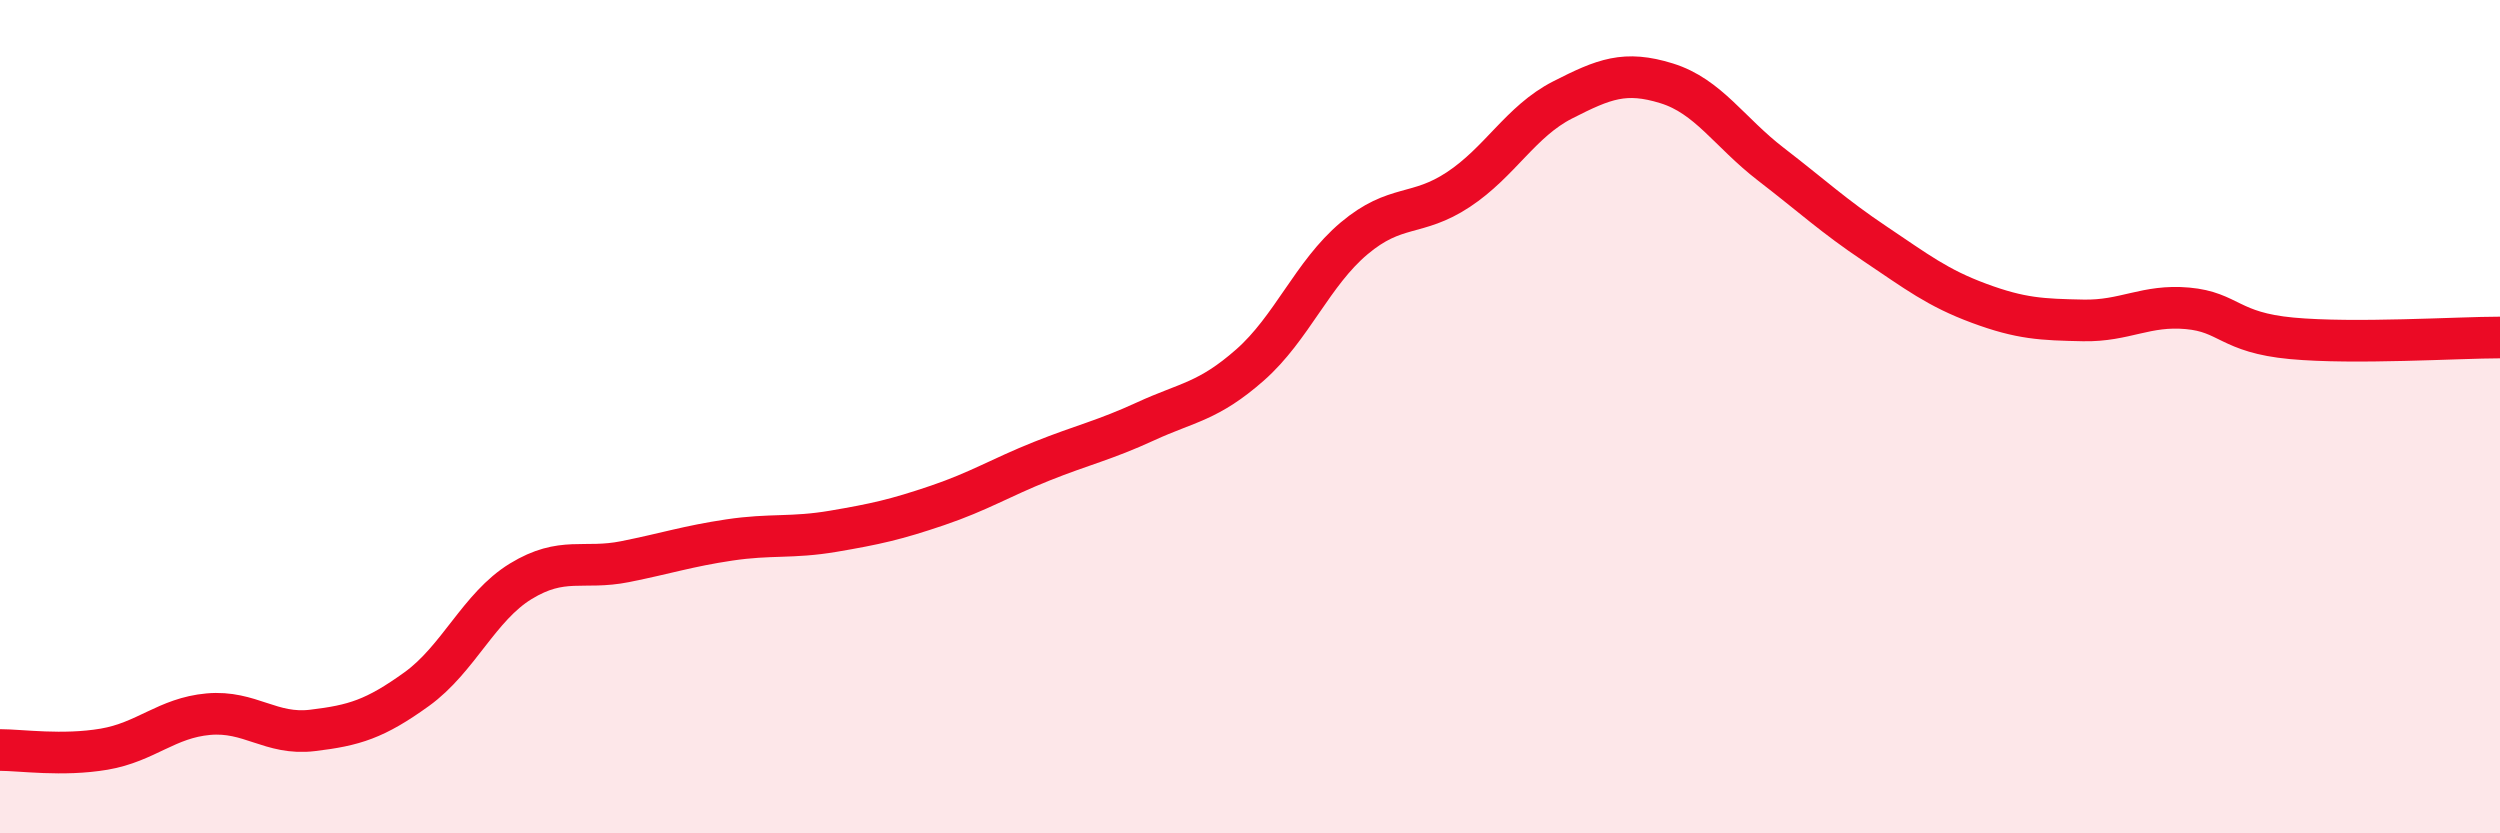
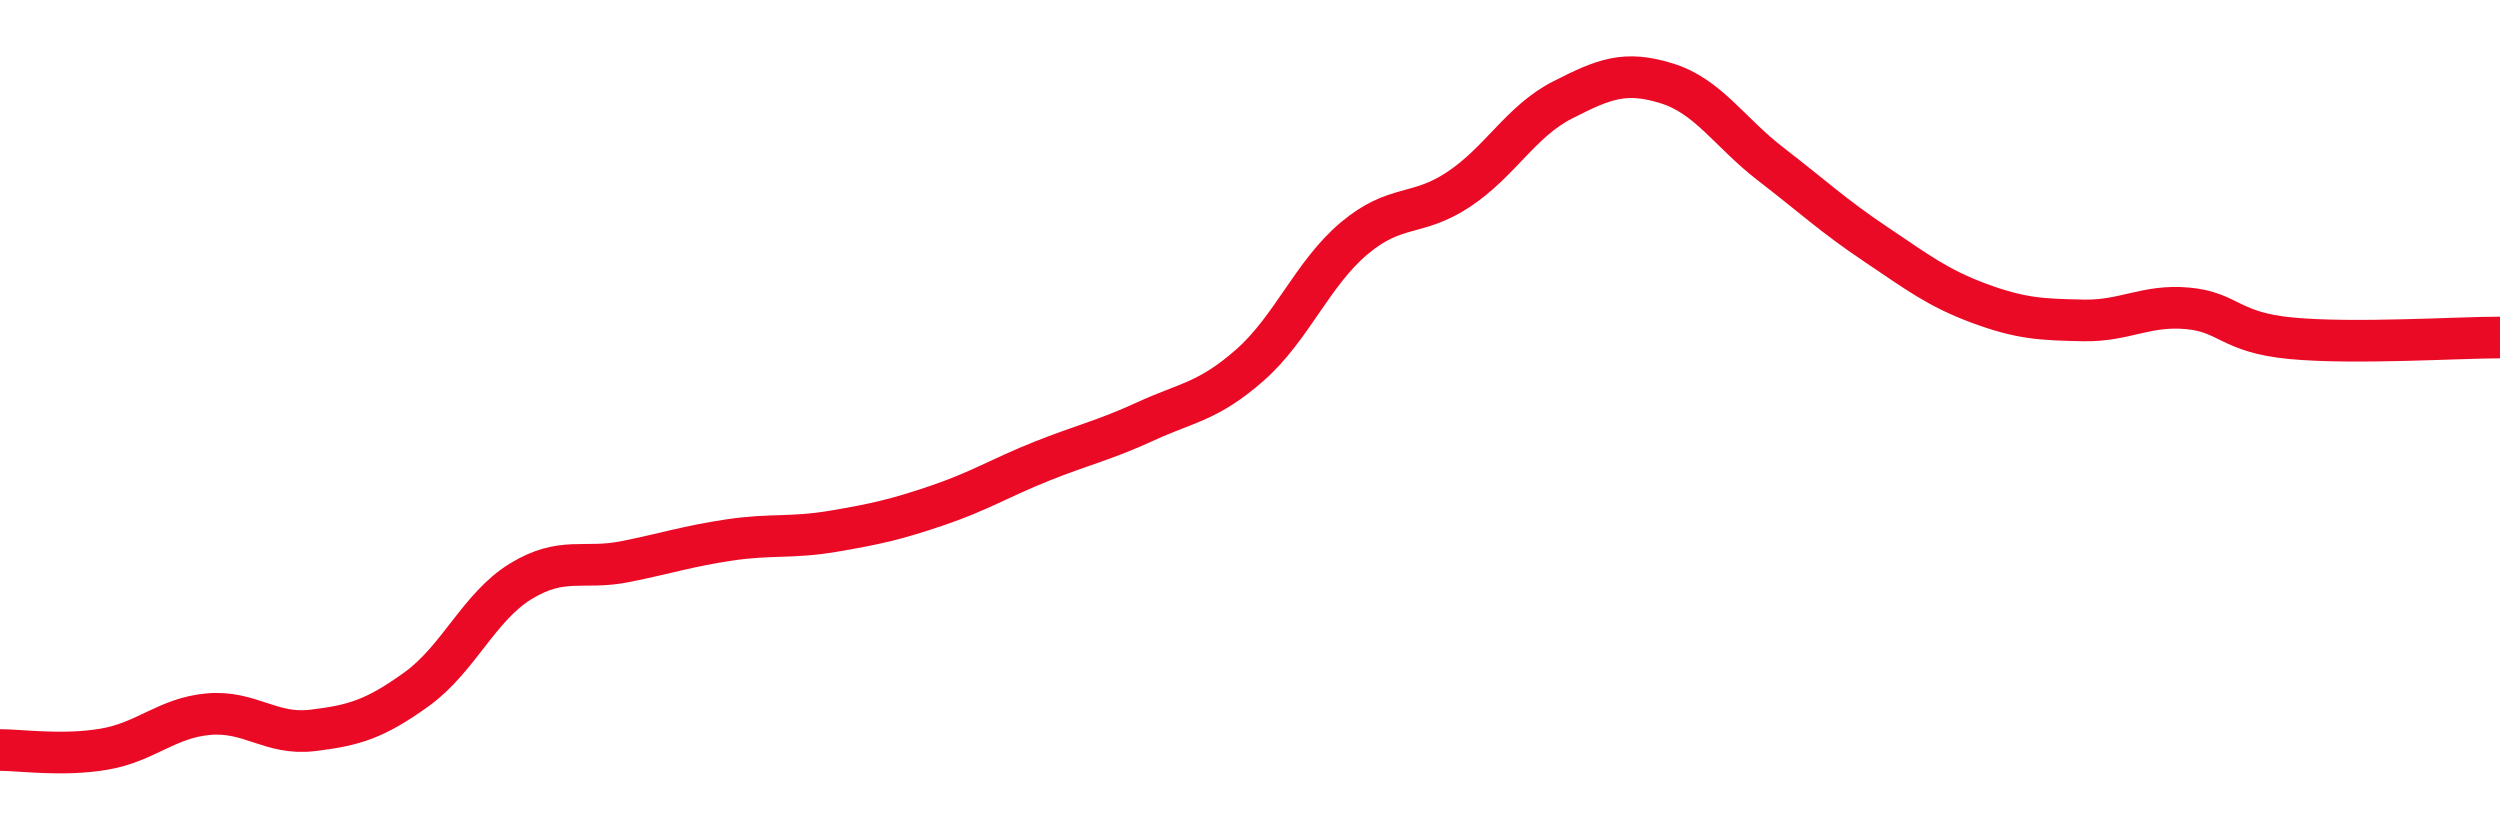
<svg xmlns="http://www.w3.org/2000/svg" width="60" height="20" viewBox="0 0 60 20">
-   <path d="M 0,18 C 0.5,18 1.5,18.15 2.5,17.98 C 3.5,17.81 4,17.23 5,17.14 C 6,17.05 6.5,17.65 7.5,17.53 C 8.5,17.41 9,17.26 10,16.54 C 11,15.82 11.5,14.56 12.5,13.95 C 13.5,13.34 14,13.68 15,13.48 C 16,13.28 16.5,13.11 17.5,12.96 C 18.5,12.81 19,12.92 20,12.75 C 21,12.58 21.5,12.47 22.5,12.13 C 23.5,11.79 24,11.47 25,11.07 C 26,10.67 26.5,10.57 27.5,10.11 C 28.5,9.65 29,9.64 30,8.76 C 31,7.88 31.5,6.56 32.5,5.72 C 33.5,4.88 34,5.21 35,4.55 C 36,3.89 36.5,2.91 37.5,2.4 C 38.5,1.89 39,1.69 40,2 C 41,2.31 41.5,3.17 42.5,3.94 C 43.5,4.71 44,5.18 45,5.85 C 46,6.52 46.5,6.91 47.5,7.28 C 48.5,7.65 49,7.67 50,7.69 C 51,7.71 51.5,7.31 52.5,7.4 C 53.5,7.49 53.5,7.98 55,8.12 C 56.5,8.26 59,8.1 60,8.1L60 20L0 20Z" fill="#EB0A25" opacity="0.1" stroke-linecap="round" stroke-linejoin="round" />
  <path d="M 0,18 C 0.5,18 1.5,18.15 2.5,17.98 C 3.5,17.81 4,17.23 5,17.14 C 6,17.05 6.5,17.65 7.5,17.53 C 8.5,17.41 9,17.26 10,16.54 C 11,15.82 11.5,14.56 12.5,13.95 C 13.5,13.34 14,13.68 15,13.48 C 16,13.28 16.5,13.11 17.5,12.96 C 18.5,12.81 19,12.92 20,12.75 C 21,12.58 21.5,12.47 22.5,12.13 C 23.5,11.79 24,11.47 25,11.07 C 26,10.67 26.5,10.57 27.5,10.11 C 28.5,9.65 29,9.64 30,8.76 C 31,7.88 31.5,6.56 32.5,5.72 C 33.5,4.88 34,5.21 35,4.55 C 36,3.89 36.5,2.91 37.5,2.4 C 38.5,1.89 39,1.69 40,2 C 41,2.31 41.5,3.17 42.5,3.94 C 43.5,4.71 44,5.18 45,5.85 C 46,6.52 46.5,6.91 47.5,7.28 C 48.5,7.65 49,7.67 50,7.69 C 51,7.71 51.5,7.31 52.5,7.4 C 53.5,7.49 53.5,7.98 55,8.12 C 56.5,8.26 59,8.1 60,8.1" stroke="#EB0A25" stroke-width="1" fill="none" stroke-linecap="round" stroke-linejoin="round" />
</svg>